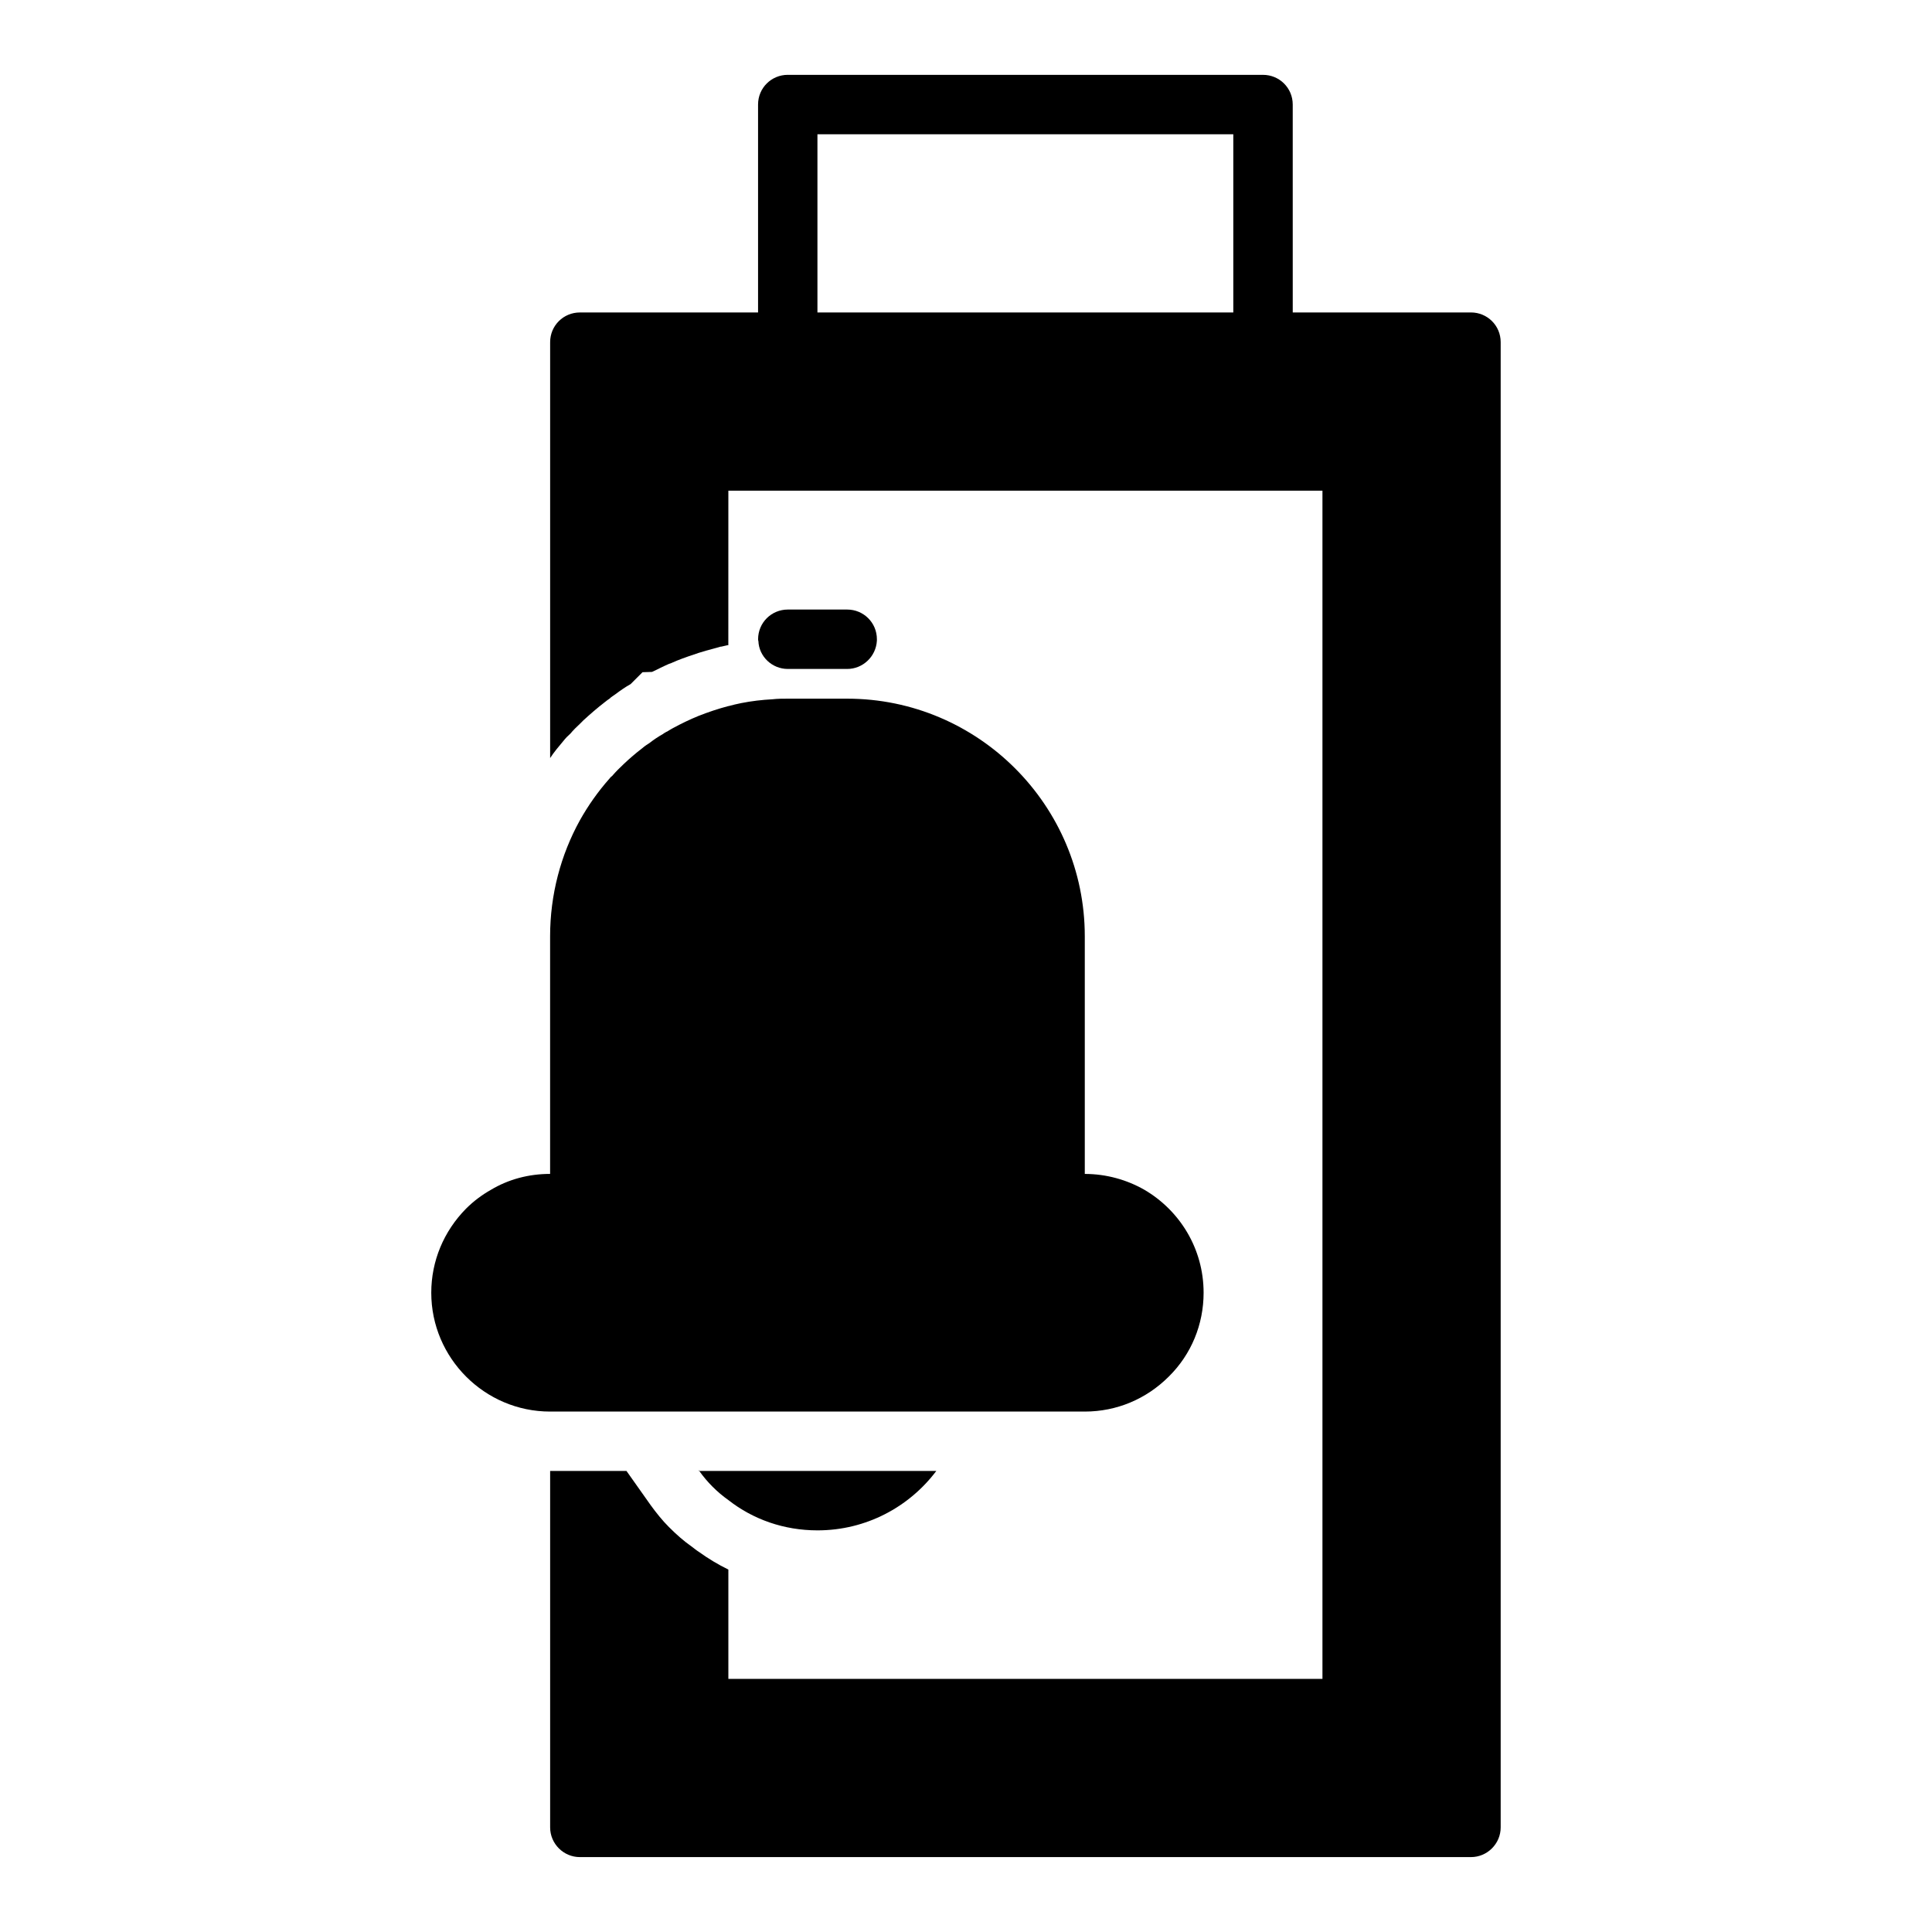
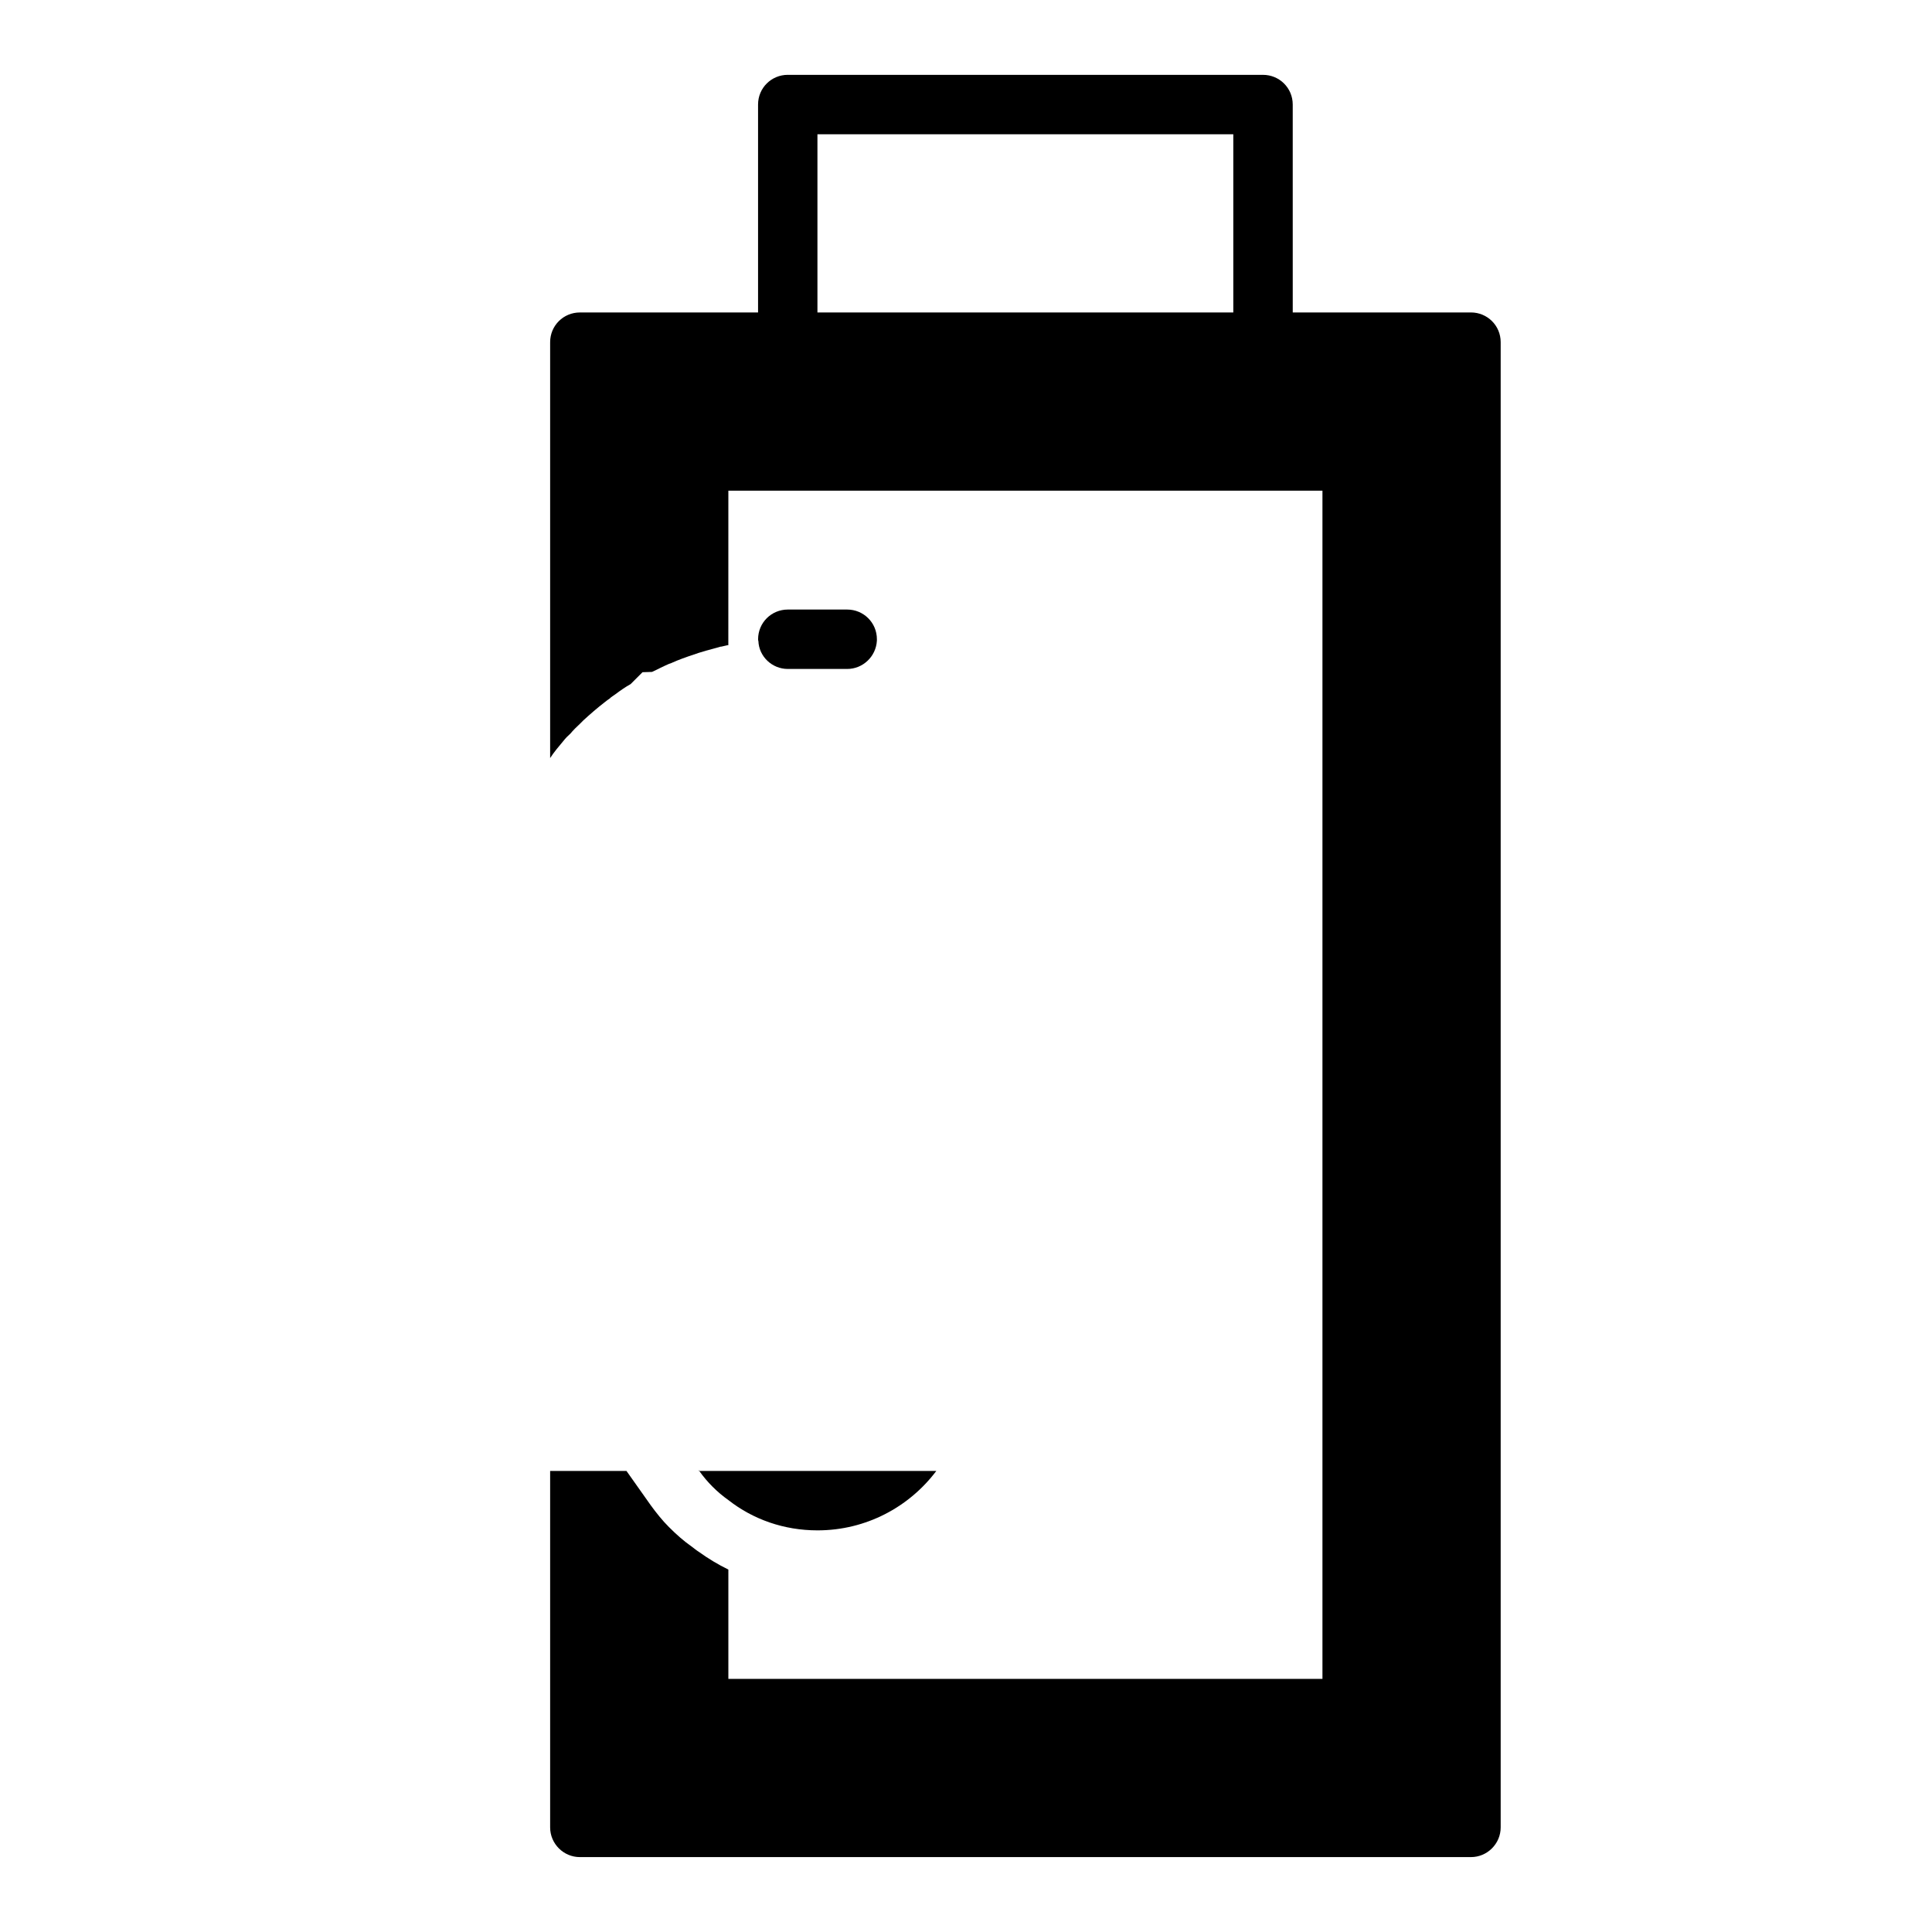
<svg xmlns="http://www.w3.org/2000/svg" fill="#000000" width="800px" height="800px" version="1.1" viewBox="144 144 512 512">
  <g>
    <path d="m533.82 226.81h-47.23l-0.004-55.102c0-4.41-3.543-7.871-7.871-7.871l-125.95-0.004c-4.328 0-7.871 3.465-7.871 7.871v55.105h-47.23c-4.328 0-7.871 3.465-7.871 7.871v110.21c1.023-1.574 2.281-3.07 3.543-4.566 0.551-0.707 1.18-1.34 1.809-1.891 0.785-0.938 1.652-1.805 2.519-2.594 0.316-0.316 0.629-0.629 0.945-0.945 1.809-1.652 3.699-3.305 5.746-4.879 0.391-0.312 0.785-0.629 1.18-0.867 0.473-0.473 1.023-0.785 1.574-1.18 1.258-0.945 2.598-1.891 4.016-2.676l3.148-3.148 2.519-0.078c0.707-0.316 1.496-0.707 2.281-1.102 0.629-0.316 1.34-0.633 2.203-1.023 0.316-0.078 0.707-0.238 1.023-0.395l1.102-0.473c1.969-0.785 3.856-1.418 5.746-2.047 1.258-0.395 2.598-0.789 3.856-1.102l1.969-0.551h0.156c0.551-0.156 1.18-0.238 1.73-0.395h0.156l0.008-40.934h157.44v314.88l-157.44-0.004v-28.969c-2.754-1.34-5.352-2.914-7.871-4.723-0.629-0.395-1.18-0.867-1.809-1.34-2.051-1.414-4.098-3.227-6.066-5.195-1.73-1.73-3.305-3.699-4.801-5.746l-6.457-9.129h-20.227v94.465c0 4.328 3.543 7.871 7.871 7.871h236.16c4.328 0 7.871-3.543 7.871-7.871v-393.6c0-4.41-3.543-7.875-7.871-7.875zm-173.19-47.23h110.21v47.23h-110.21z" />
-     <path d="m297.66 518.08h133.82c8.422 0 16.297-3.305 22.277-9.289 5.981-5.902 9.211-13.855 9.211-22.199 0-11.652-6.297-21.805-15.742-27.316-4.57-2.598-10-4.172-15.746-4.172v-62.973c0-34.715-28.262-62.977-62.977-62.977h-15.742c-1.34 0-2.676 0-4.016 0.156-2.832 0.156-5.59 0.473-8.344 1.023-1.105 0.234-2.207 0.473-3.309 0.785h-0.078c-2.676 0.707-5.273 1.574-7.871 2.598-1.102 0.473-2.281 0.945-3.387 1.496-1.18 0.551-2.363 1.18-3.543 1.812-0.316 0.156-0.629 0.391-0.945 0.551-0.078 0.078-0.156 0.078-0.238 0.156-0.078 0-0.156 0.078-0.234 0.156-0.156 0-0.316 0.078-0.473 0.238-0.238 0.078-0.395 0.234-0.629 0.395-1.258 0.707-2.441 1.496-3.543 2.363-0.629 0.395-1.34 0.867-1.969 1.418-1.652 1.262-3.305 2.676-4.801 4.094-1.102 1.023-2.203 2.125-3.148 3.227-0.316 0.234-0.551 0.469-0.707 0.703-3.07 3.465-5.668 7.164-7.871 11.098-5.039 9.133-7.871 19.68-7.871 30.699v62.973c-5.668 0-11.02 1.418-15.742 4.25-2.363 1.34-4.566 2.992-6.535 4.961-5.906 5.992-9.215 13.863-9.215 22.285 0 17.32 14.168 31.488 31.488 31.488z" />
    <path d="m352.77 321.28h15.742c4.172 0 7.637-3.305 7.871-7.481l0.004-0.391c0-4.41-3.543-7.871-7.871-7.871h-15.742c-4.328 0-7.871 3.465-7.871 7.871 0 0.156 0 0.316 0.078 0.473 0.152 4.094 3.617 7.398 7.789 7.398z" />
    <path d="m329.15 533.82h0.156c-0.074-0.082-0.074-0.16-0.156-0.238z" />
    <path d="m339.78 533.82h-10.469c2.125 2.988 4.723 5.59 7.715 7.715 6.531 5.117 14.719 8.027 23.613 8.027 12.91 0 24.324-6.219 31.488-15.742z" />
  </g>
</svg>